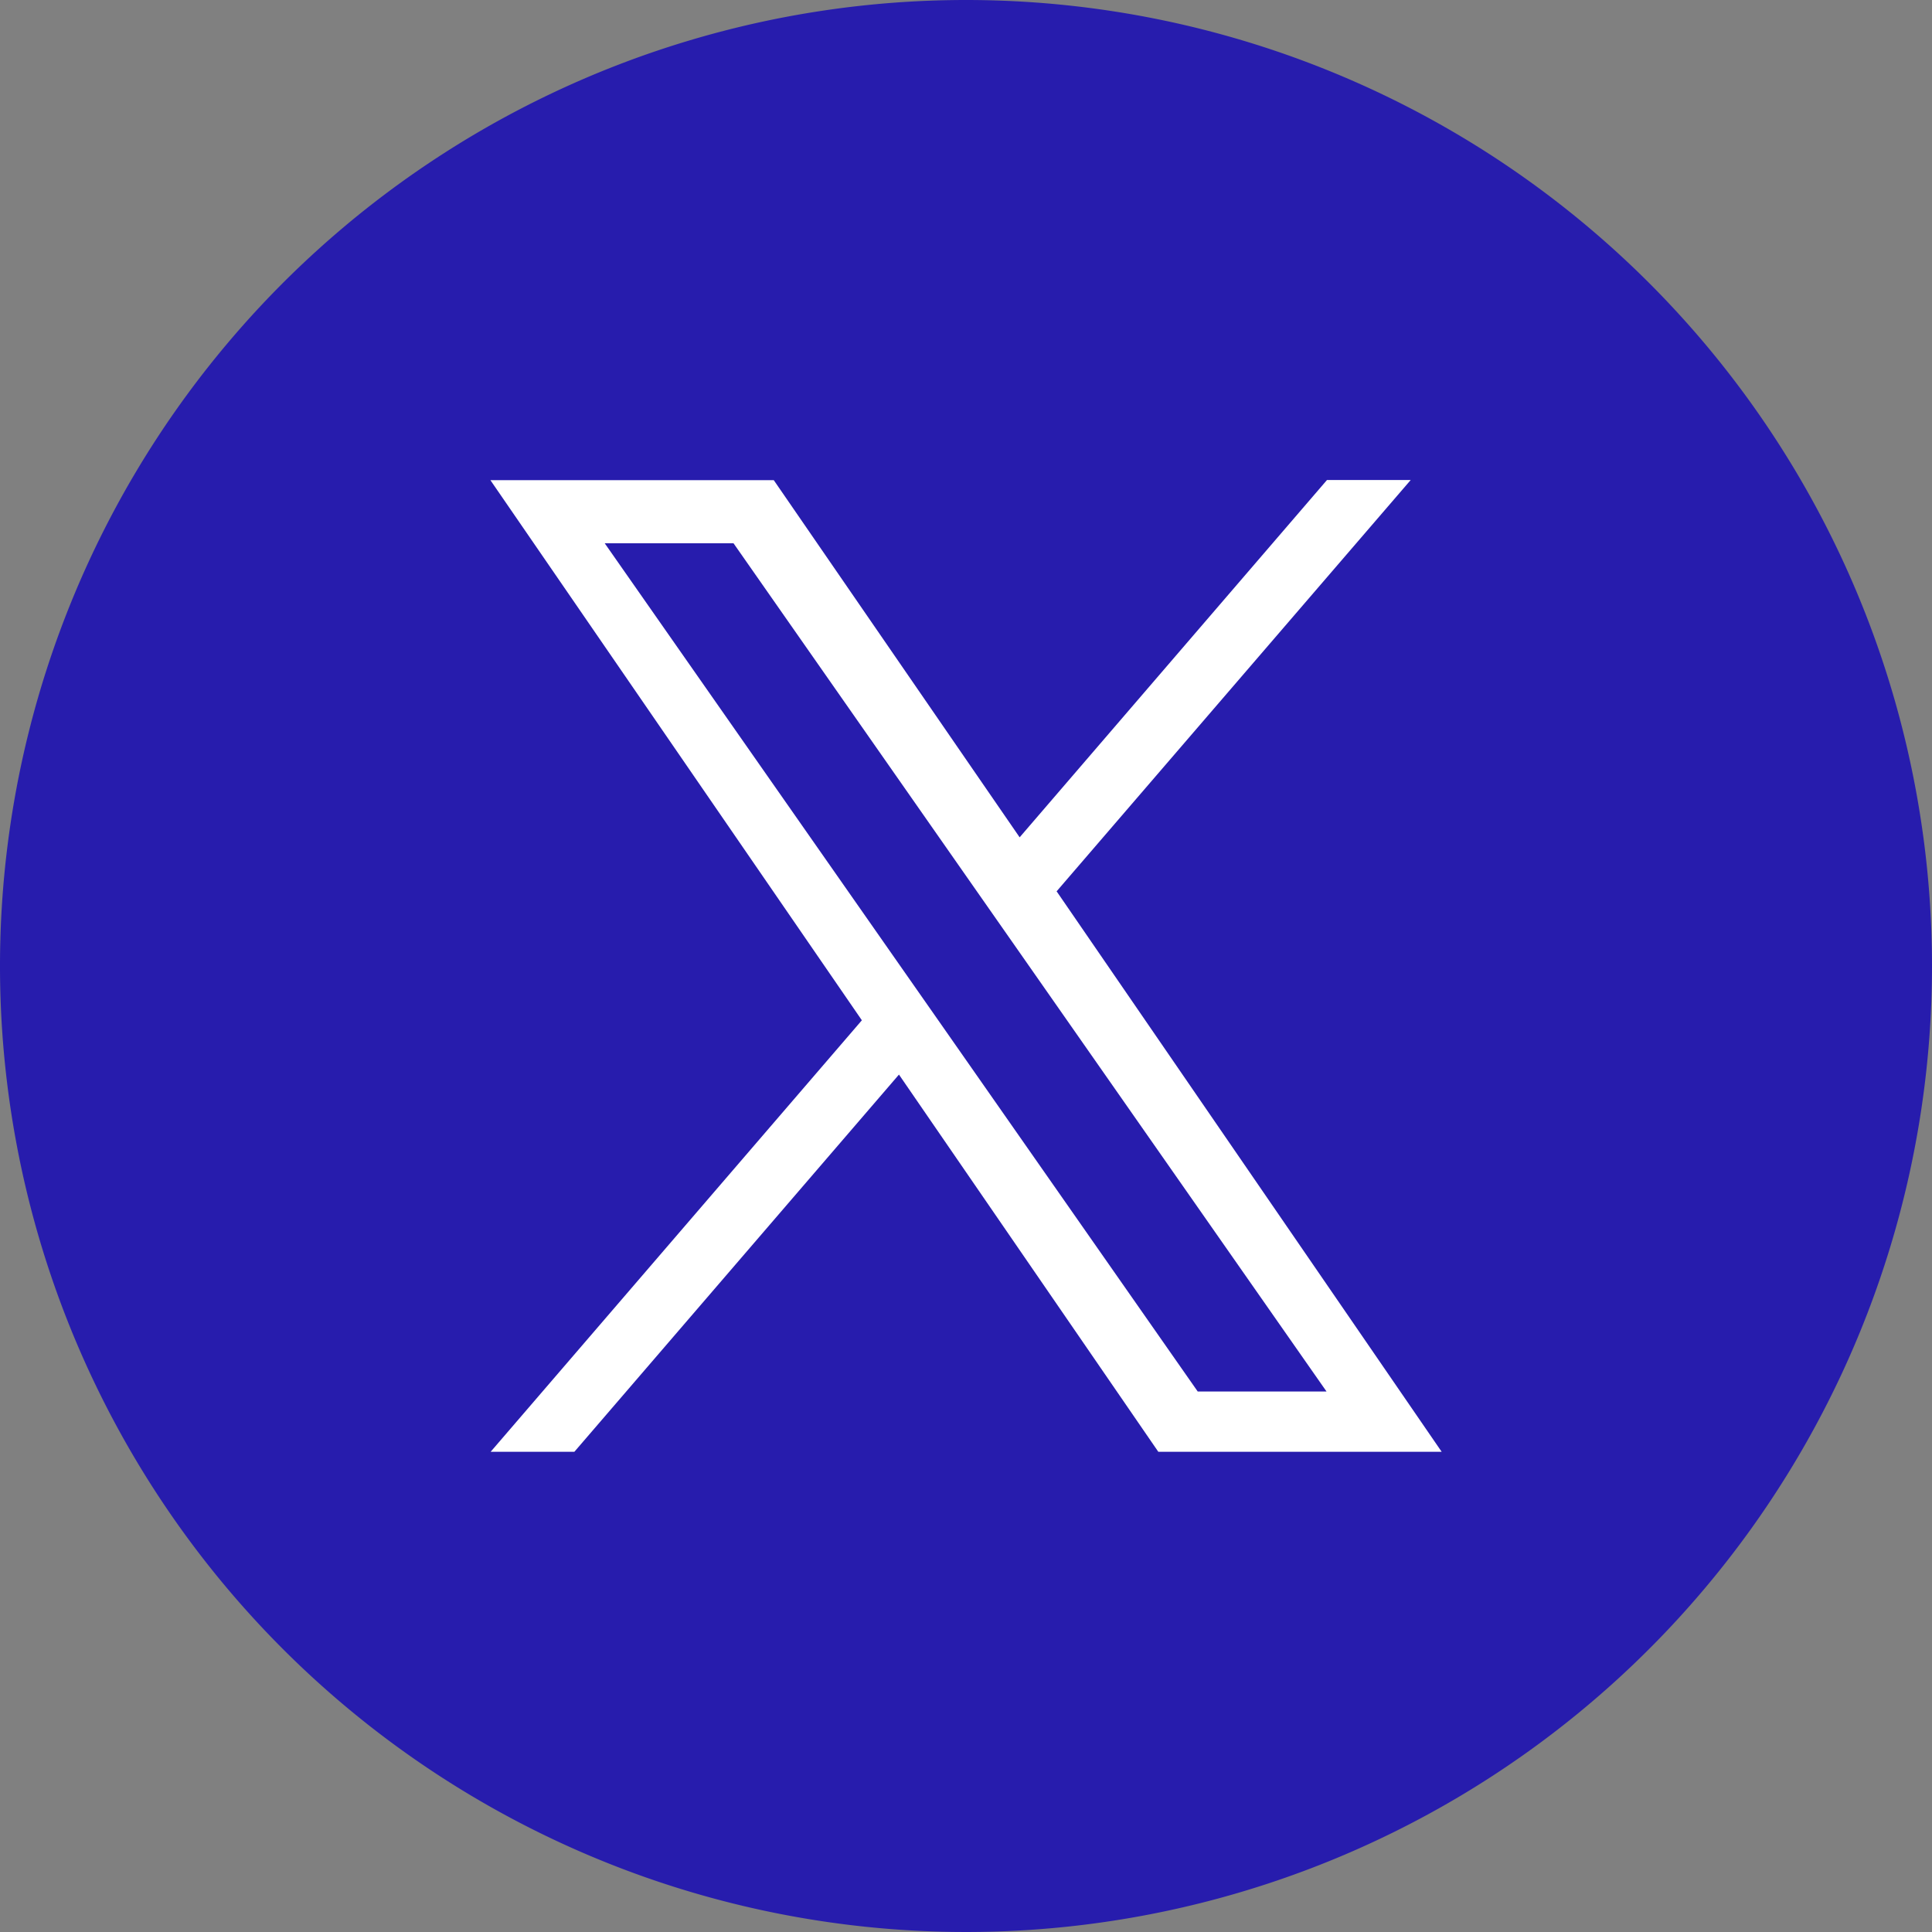
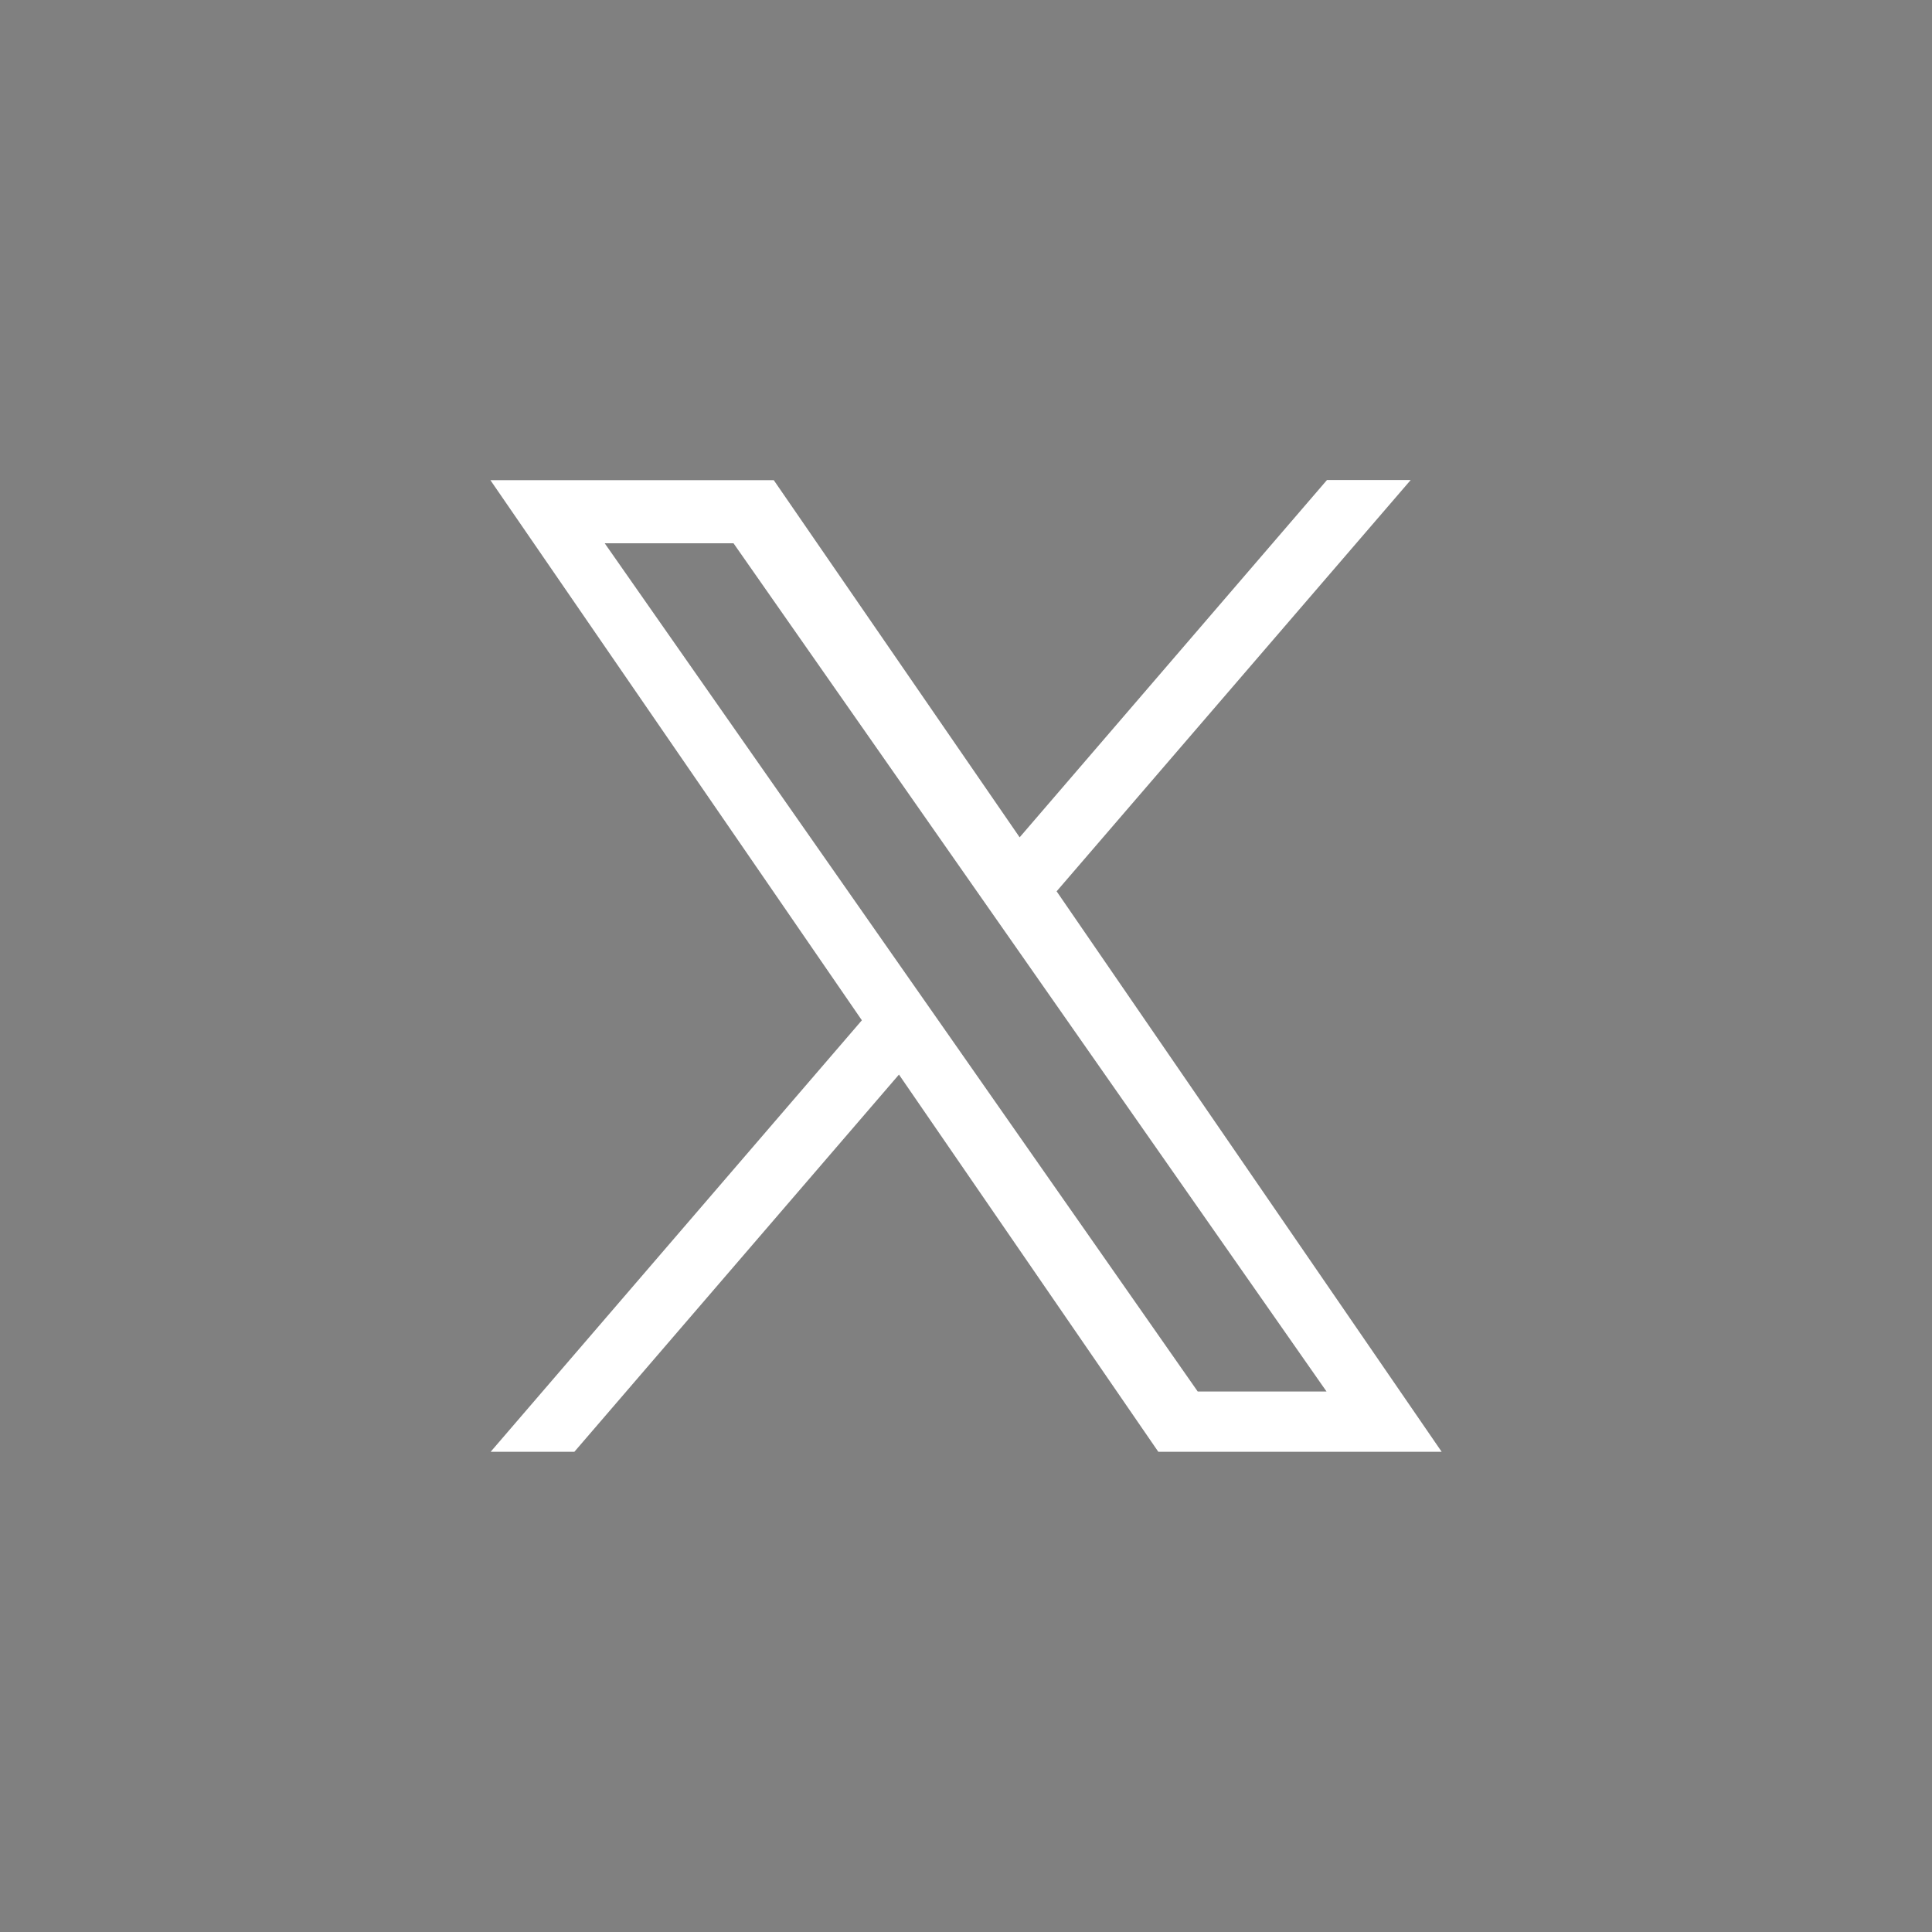
<svg xmlns="http://www.w3.org/2000/svg" width="30" height="30" viewBox="0 0 30 30">
  <rect x="0" y="0" width="30" height="30" fill="#808080" stroke="none" />
  <defs>
    <clipPath id="clip-path">
      <rect id="Rectangle_11840" data-name="Rectangle 11840" width="30" height="30" fill="none" />
    </clipPath>
  </defs>
  <g id="icon_sns_x" clip-path="url(#clip-path)">
-     <path id="Path_33682" data-name="Path 33682" d="M30,15A15,15,0,1,1,15,0,15,15,0,0,1,30,15" fill="#271cad" />
    <path id="Path_33683" data-name="Path 33683" d="M15.135,12.6l5.5-6.389h-1.3l-4.772,5.548L10.745,6.213h-4.4L12.113,14.6,6.349,21.3h1.3l5.04-5.857L16.716,21.3h4.4l-5.977-8.7Zm-1.784,2.074-.584-.835L8.12,7.193h2l3.75,5.364.584.835,4.874,6.972h-2Z" transform="translate(1.27 1.243)" fill="#fff" />
  </g>
</svg>